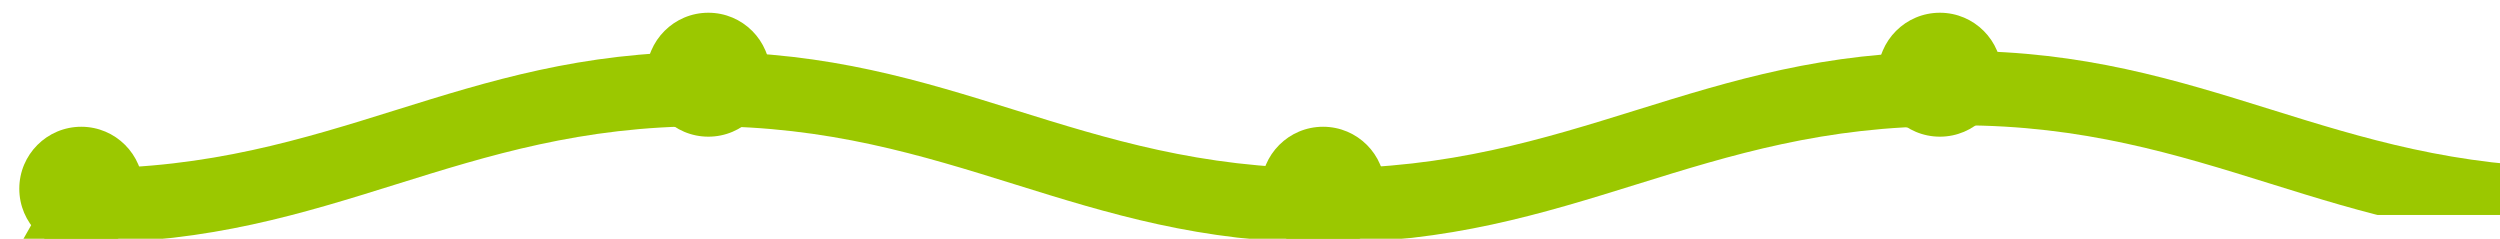
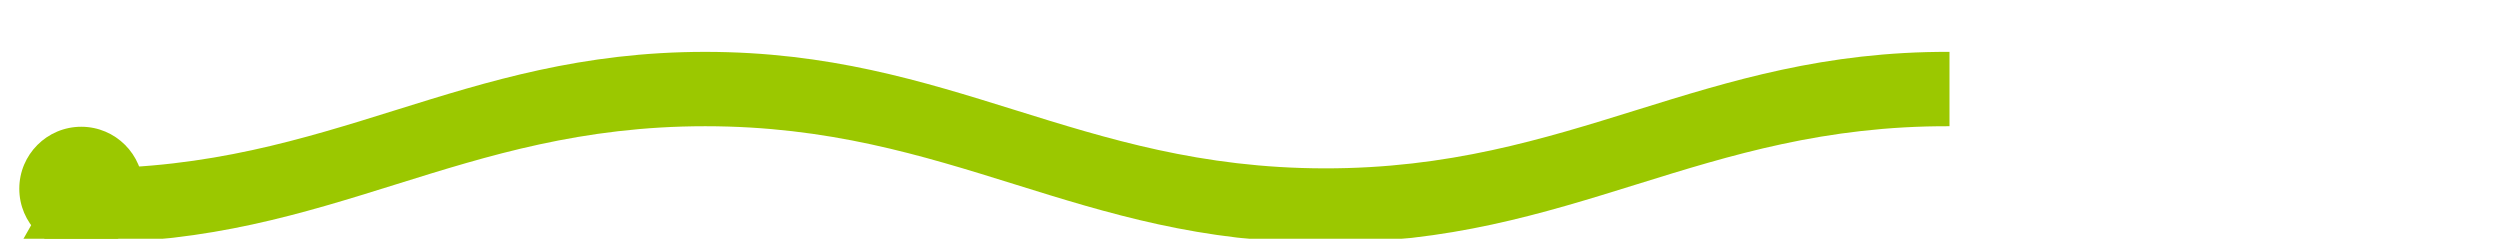
<svg xmlns="http://www.w3.org/2000/svg" width="1570" height="150" viewBox="0 0 1570 150" fill="none">
  <g clip-path="url(#clip0_174_2320)">
    <g clip-path="url(#clip1_174_2320)">
      <g filter="url(#filter0_ii_174_2320)">
-         <path d="M824.83 88.164L798.33 134.862H839.094C993.581 134.862 1073.37 61.702 1227.86 61.702C1382.34 61.702 1462.13 134.584 1616.62 134.862C1772.6 135.143 1853.3 61.134 2009.28 61.702V15.003C1853.3 14.436 1772.6 88.445 1616.62 88.164C1462.13 87.886 1382.34 15.003 1227.86 15.003C1073.37 15.003 993.581 88.164 839.094 88.164H824.83Z" fill="#9BC800" />
-       </g>
+         </g>
    </g>
    <g filter="url(#filter1_ii_174_2320)">
      <path d="M36.83 88.73L10.33 135.429H51.094C205.581 135.429 285.371 62.268 439.858 62.268C594.344 62.268 674.135 135.15 828.621 135.429C984.601 135.71 1065.3 61.7 1221.28 62.268V15.57C1065.3 15.002 984.601 89.011 828.621 88.73C674.135 88.452 594.344 15.57 439.858 15.57C285.371 15.57 205.581 88.73 51.094 88.73H36.83Z" fill="#9BC800" />
    </g>
    <g filter="url(#filter2_d_174_2320)">
      <circle cx="39.03" cy="110.52" r="38.915" fill="#9BC800" />
    </g>
    <g filter="url(#filter3_d_174_2320)">
-       <circle cx="432.853" cy="38.915" r="38.915" fill="#9BC800" />
-     </g>
+       </g>
    <g filter="url(#filter4_d_174_2320)">
-       <circle cx="818.892" cy="110.52" r="38.915" fill="#9BC800" />
-     </g>
+       </g>
    <g filter="url(#filter5_d_174_2320)">
-       <circle cx="1206.25" cy="38.915" r="38.915" fill="#9BC800" />
-     </g>
+       </g>
  </g>
  <defs>
    <filter id="filter0_ii_174_2320" x="798.33" y="15" width="1213.95" height="136.863" filterUnits="userSpaceOnUse" color-interpolation-filters="sRGB">
      <feFlood flood-opacity="0" result="BackgroundImageFix" />
      <feBlend mode="normal" in="SourceGraphic" in2="BackgroundImageFix" result="shape" />
      <feColorMatrix in="SourceAlpha" type="matrix" values="0 0 0 0 0 0 0 0 0 0 0 0 0 0 0 0 0 0 127 0" result="hardAlpha" />
      <feOffset />
      <feGaussianBlur stdDeviation="2.5" />
      <feComposite in2="hardAlpha" operator="arithmetic" k2="-1" k3="1" />
      <feColorMatrix type="matrix" values="0 0 0 0 1 0 0 0 0 1 0 0 0 0 1 0 0 0 0.1 0" />
      <feBlend mode="normal" in2="shape" result="effect1_innerShadow_174_2320" />
      <feColorMatrix in="SourceAlpha" type="matrix" values="0 0 0 0 0 0 0 0 0 0 0 0 0 0 0 0 0 0 127 0" result="hardAlpha" />
      <feOffset dx="3" dy="17" />
      <feGaussianBlur stdDeviation="18.5" />
      <feComposite in2="hardAlpha" operator="arithmetic" k2="-1" k3="1" />
      <feColorMatrix type="matrix" values="0 0 0 0 0.013 0 0 0 0 0.013 0 0 0 0 0.013 0 0 0 0.6 0" />
      <feBlend mode="normal" in2="effect1_innerShadow_174_2320" result="effect2_innerShadow_174_2320" />
    </filter>
    <filter id="filter1_ii_174_2320" x="10.33" y="15.566" width="1213.95" height="136.863" filterUnits="userSpaceOnUse" color-interpolation-filters="sRGB">
      <feFlood flood-opacity="0" result="BackgroundImageFix" />
      <feBlend mode="normal" in="SourceGraphic" in2="BackgroundImageFix" result="shape" />
      <feColorMatrix in="SourceAlpha" type="matrix" values="0 0 0 0 0 0 0 0 0 0 0 0 0 0 0 0 0 0 127 0" result="hardAlpha" />
      <feOffset />
      <feGaussianBlur stdDeviation="2.5" />
      <feComposite in2="hardAlpha" operator="arithmetic" k2="-1" k3="1" />
      <feColorMatrix type="matrix" values="0 0 0 0 1 0 0 0 0 1 0 0 0 0 1 0 0 0 0.1 0" />
      <feBlend mode="normal" in2="shape" result="effect1_innerShadow_174_2320" />
      <feColorMatrix in="SourceAlpha" type="matrix" values="0 0 0 0 0 0 0 0 0 0 0 0 0 0 0 0 0 0 127 0" result="hardAlpha" />
      <feOffset dx="3" dy="17" />
      <feGaussianBlur stdDeviation="18.5" />
      <feComposite in2="hardAlpha" operator="arithmetic" k2="-1" k3="1" />
      <feColorMatrix type="matrix" values="0 0 0 0 0.013 0 0 0 0 0.013 0 0 0 0 0.013 0 0 0 0.6 0" />
      <feBlend mode="normal" in2="effect1_innerShadow_174_2320" result="effect2_innerShadow_174_2320" />
    </filter>
    <filter id="filter2_d_174_2320" x="-37.885" y="29.605" width="177.831" height="177.831" filterUnits="userSpaceOnUse" color-interpolation-filters="sRGB">
      <feFlood flood-opacity="0" result="BackgroundImageFix" />
      <feColorMatrix in="SourceAlpha" type="matrix" values="0 0 0 0 0 0 0 0 0 0 0 0 0 0 0 0 0 0 127 0" result="hardAlpha" />
      <feOffset dx="12" dy="8" />
      <feGaussianBlur stdDeviation="25" />
      <feComposite in2="hardAlpha" operator="out" />
      <feColorMatrix type="matrix" values="0 0 0 0 0.608 0 0 0 0 0.784 0 0 0 0 0 0 0 0 0.15 0" />
      <feBlend mode="normal" in2="BackgroundImageFix" result="effect1_dropShadow_174_2320" />
      <feBlend mode="normal" in="SourceGraphic" in2="effect1_dropShadow_174_2320" result="shape" />
    </filter>
    <filter id="filter3_d_174_2320" x="355.938" y="-42" width="177.831" height="177.831" filterUnits="userSpaceOnUse" color-interpolation-filters="sRGB">
      <feFlood flood-opacity="0" result="BackgroundImageFix" />
      <feColorMatrix in="SourceAlpha" type="matrix" values="0 0 0 0 0 0 0 0 0 0 0 0 0 0 0 0 0 0 127 0" result="hardAlpha" />
      <feOffset dx="12" dy="8" />
      <feGaussianBlur stdDeviation="25" />
      <feComposite in2="hardAlpha" operator="out" />
      <feColorMatrix type="matrix" values="0 0 0 0 0.608 0 0 0 0 0.784 0 0 0 0 0 0 0 0 0.15 0" />
      <feBlend mode="normal" in2="BackgroundImageFix" result="effect1_dropShadow_174_2320" />
      <feBlend mode="normal" in="SourceGraphic" in2="effect1_dropShadow_174_2320" result="shape" />
    </filter>
    <filter id="filter4_d_174_2320" x="741.977" y="29.605" width="177.831" height="177.831" filterUnits="userSpaceOnUse" color-interpolation-filters="sRGB">
      <feFlood flood-opacity="0" result="BackgroundImageFix" />
      <feColorMatrix in="SourceAlpha" type="matrix" values="0 0 0 0 0 0 0 0 0 0 0 0 0 0 0 0 0 0 127 0" result="hardAlpha" />
      <feOffset dx="12" dy="8" />
      <feGaussianBlur stdDeviation="25" />
      <feComposite in2="hardAlpha" operator="out" />
      <feColorMatrix type="matrix" values="0 0 0 0 0.608 0 0 0 0 0.784 0 0 0 0 0 0 0 0 0.15 0" />
      <feBlend mode="normal" in2="BackgroundImageFix" result="effect1_dropShadow_174_2320" />
      <feBlend mode="normal" in="SourceGraphic" in2="effect1_dropShadow_174_2320" result="shape" />
    </filter>
    <filter id="filter5_d_174_2320" x="1129.33" y="-42" width="177.831" height="177.831" filterUnits="userSpaceOnUse" color-interpolation-filters="sRGB">
      <feFlood flood-opacity="0" result="BackgroundImageFix" />
      <feColorMatrix in="SourceAlpha" type="matrix" values="0 0 0 0 0 0 0 0 0 0 0 0 0 0 0 0 0 0 127 0" result="hardAlpha" />
      <feOffset dx="12" dy="8" />
      <feGaussianBlur stdDeviation="25" />
      <feComposite in2="hardAlpha" operator="out" />
      <feColorMatrix type="matrix" values="0 0 0 0 0.608 0 0 0 0 0.784 0 0 0 0 0 0 0 0 0.15 0" />
      <feBlend mode="normal" in2="BackgroundImageFix" result="effect1_dropShadow_174_2320" />
      <feBlend mode="normal" in="SourceGraphic" in2="effect1_dropShadow_174_2320" result="shape" />
    </filter>
    <clipPath id="clip0_174_2320">
      <rect width="1570" height="150" fill="white" />
    </clipPath>
    <clipPath id="clip1_174_2320">
-       <rect width="373" height="120" fill="white" transform="translate(1197 15)" />
-     </clipPath>
+       </clipPath>
  </defs>
</svg>